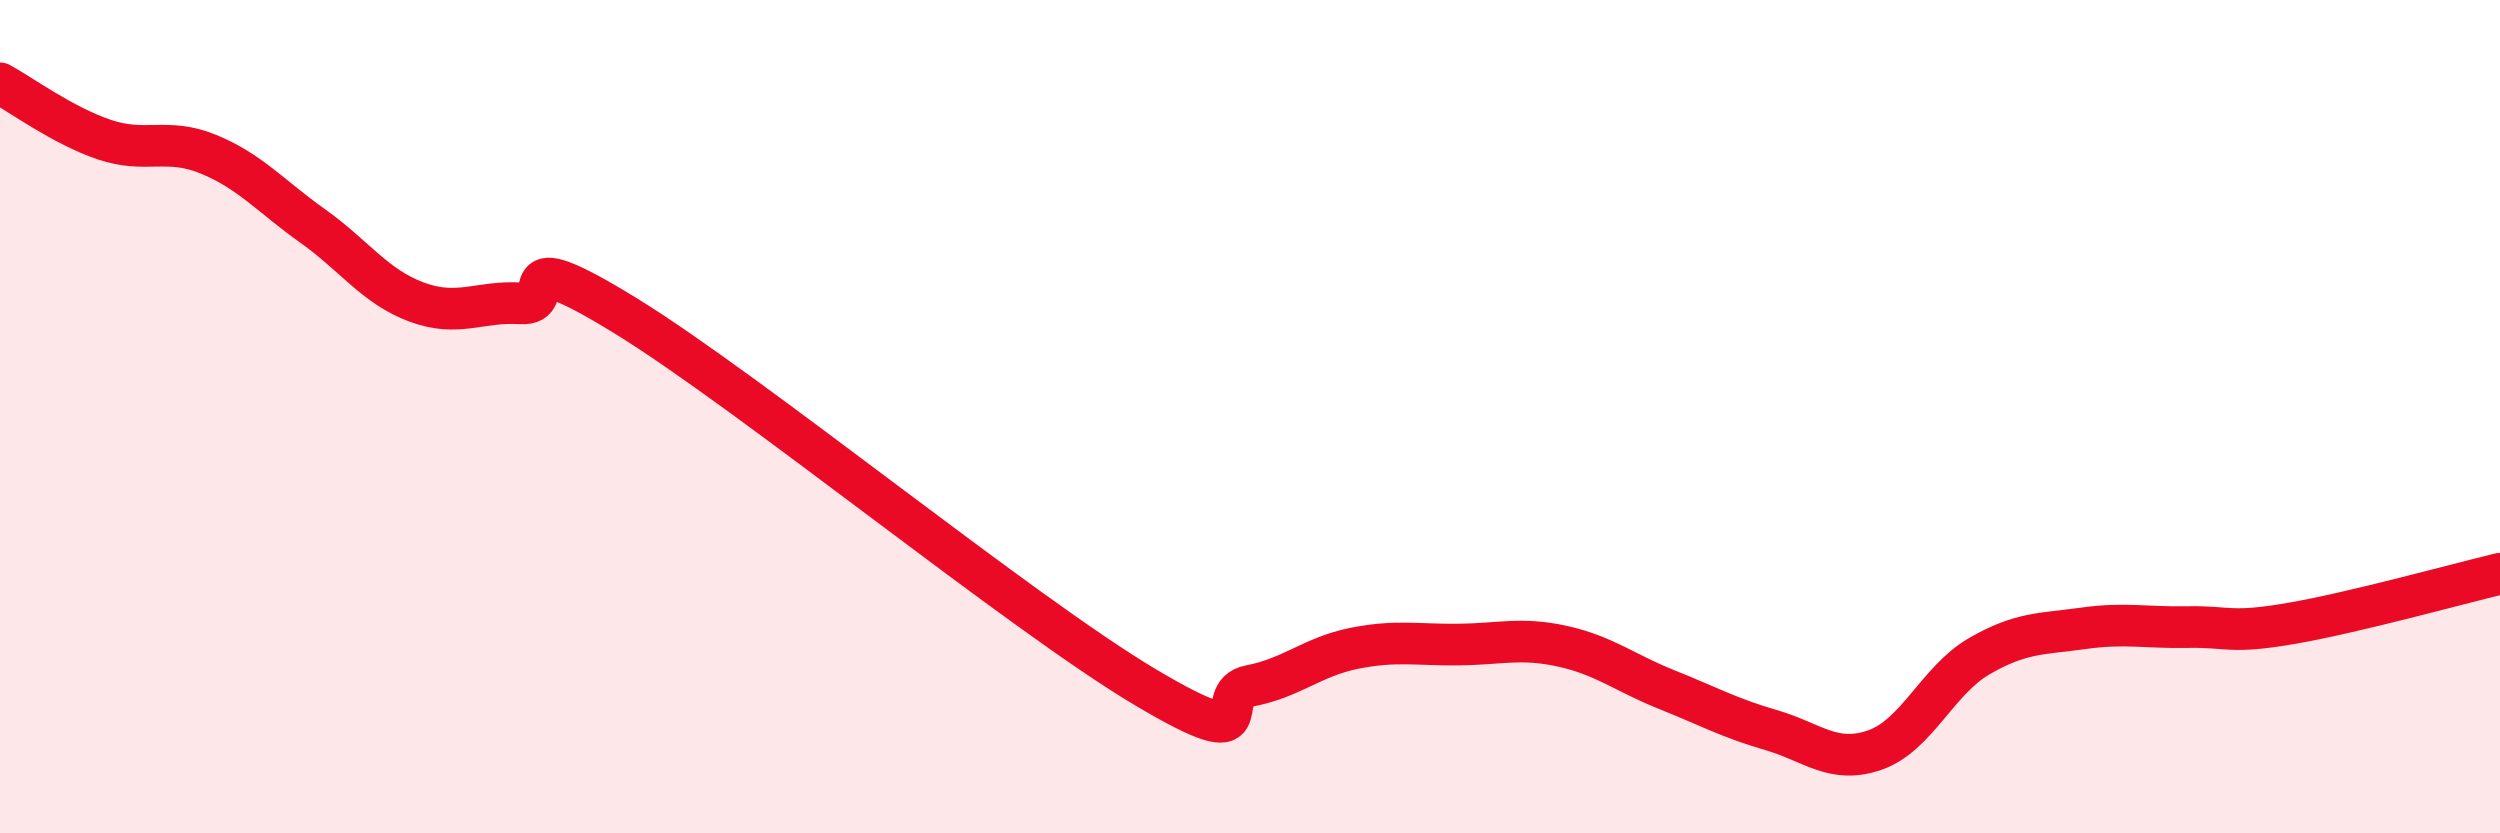
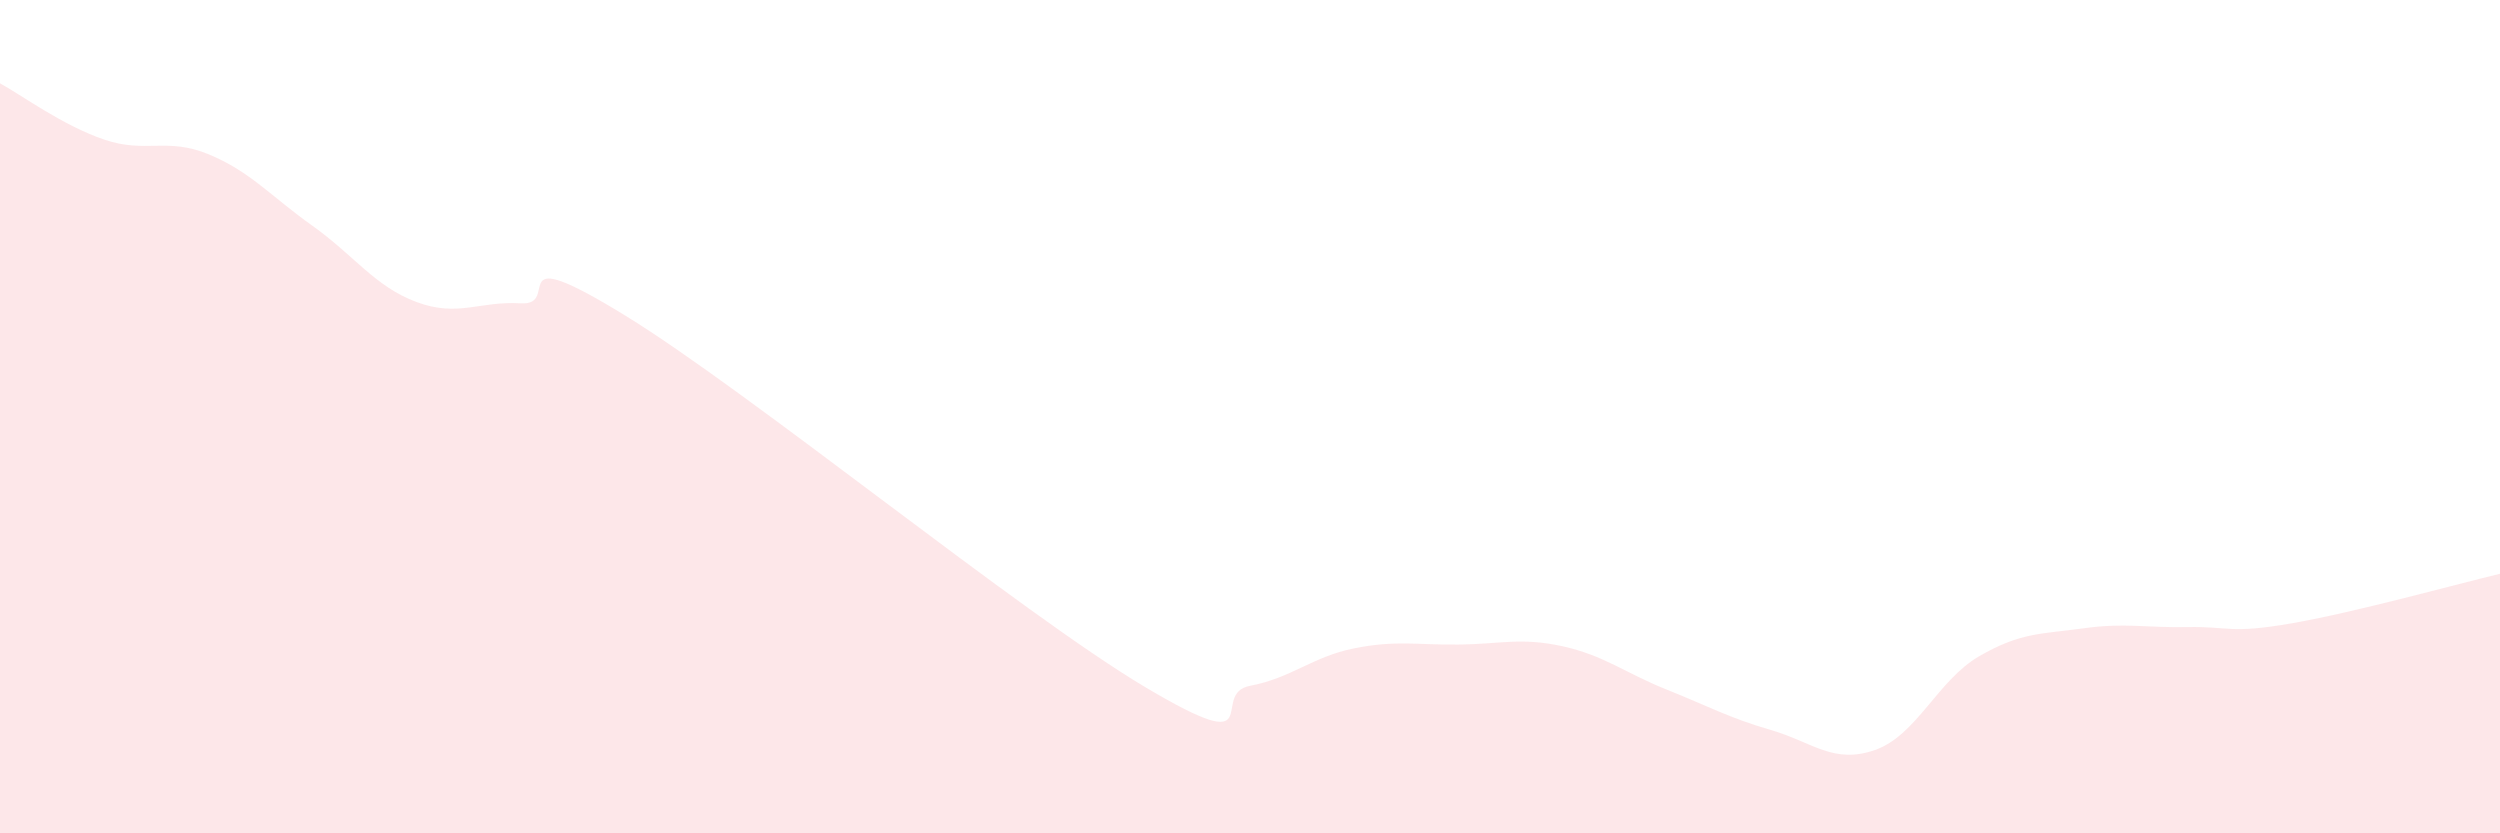
<svg xmlns="http://www.w3.org/2000/svg" width="60" height="20" viewBox="0 0 60 20">
  <path d="M 0,2 C 0.5,2.27 1.5,3.01 2.5,3.35 C 3.5,3.69 4,3.29 5,3.7 C 6,4.11 6.5,4.71 7.5,5.42 C 8.5,6.13 9,6.88 10,7.25 C 11,7.62 11.5,7.22 12.5,7.28 C 13.5,7.34 12,5.73 15,7.57 C 18,9.41 24.5,14.72 27.5,16.5 C 30.5,18.28 29,16.65 30,16.46 C 31,16.27 31.5,15.76 32.5,15.56 C 33.5,15.36 34,15.48 35,15.47 C 36,15.46 36.5,15.29 37.5,15.51 C 38.5,15.73 39,16.15 40,16.55 C 41,16.95 41.5,17.23 42.5,17.52 C 43.5,17.81 44,18.35 45,18 C 46,17.65 46.5,16.33 47.5,15.75 C 48.5,15.17 49,15.22 50,15.08 C 51,14.94 51.5,15.07 52.5,15.05 C 53.5,15.03 53.5,15.22 55,14.96 C 56.5,14.7 59,14.01 60,13.77L60 20L0 20Z" fill="#EB0A25" opacity="0.1" stroke-linecap="round" stroke-linejoin="round" />
-   <path d="M 0,2 C 0.5,2.27 1.5,3.01 2.5,3.35 C 3.5,3.69 4,3.29 5,3.7 C 6,4.11 6.5,4.71 7.5,5.42 C 8.5,6.13 9,6.88 10,7.25 C 11,7.62 11.5,7.22 12.5,7.28 C 13.5,7.34 12,5.73 15,7.57 C 18,9.41 24.5,14.72 27.5,16.5 C 30.5,18.28 29,16.65 30,16.46 C 31,16.27 31.5,15.76 32.5,15.56 C 33.5,15.36 34,15.48 35,15.47 C 36,15.46 36.5,15.29 37.5,15.51 C 38.5,15.73 39,16.15 40,16.55 C 41,16.95 41.5,17.23 42.5,17.52 C 43.5,17.81 44,18.35 45,18 C 46,17.65 46.5,16.33 47.5,15.75 C 48.5,15.17 49,15.22 50,15.08 C 51,14.94 51.5,15.07 52.5,15.05 C 53.5,15.03 53.5,15.22 55,14.96 C 56.5,14.7 59,14.01 60,13.77" stroke="#EB0A25" stroke-width="1" fill="none" stroke-linecap="round" stroke-linejoin="round" />
</svg>